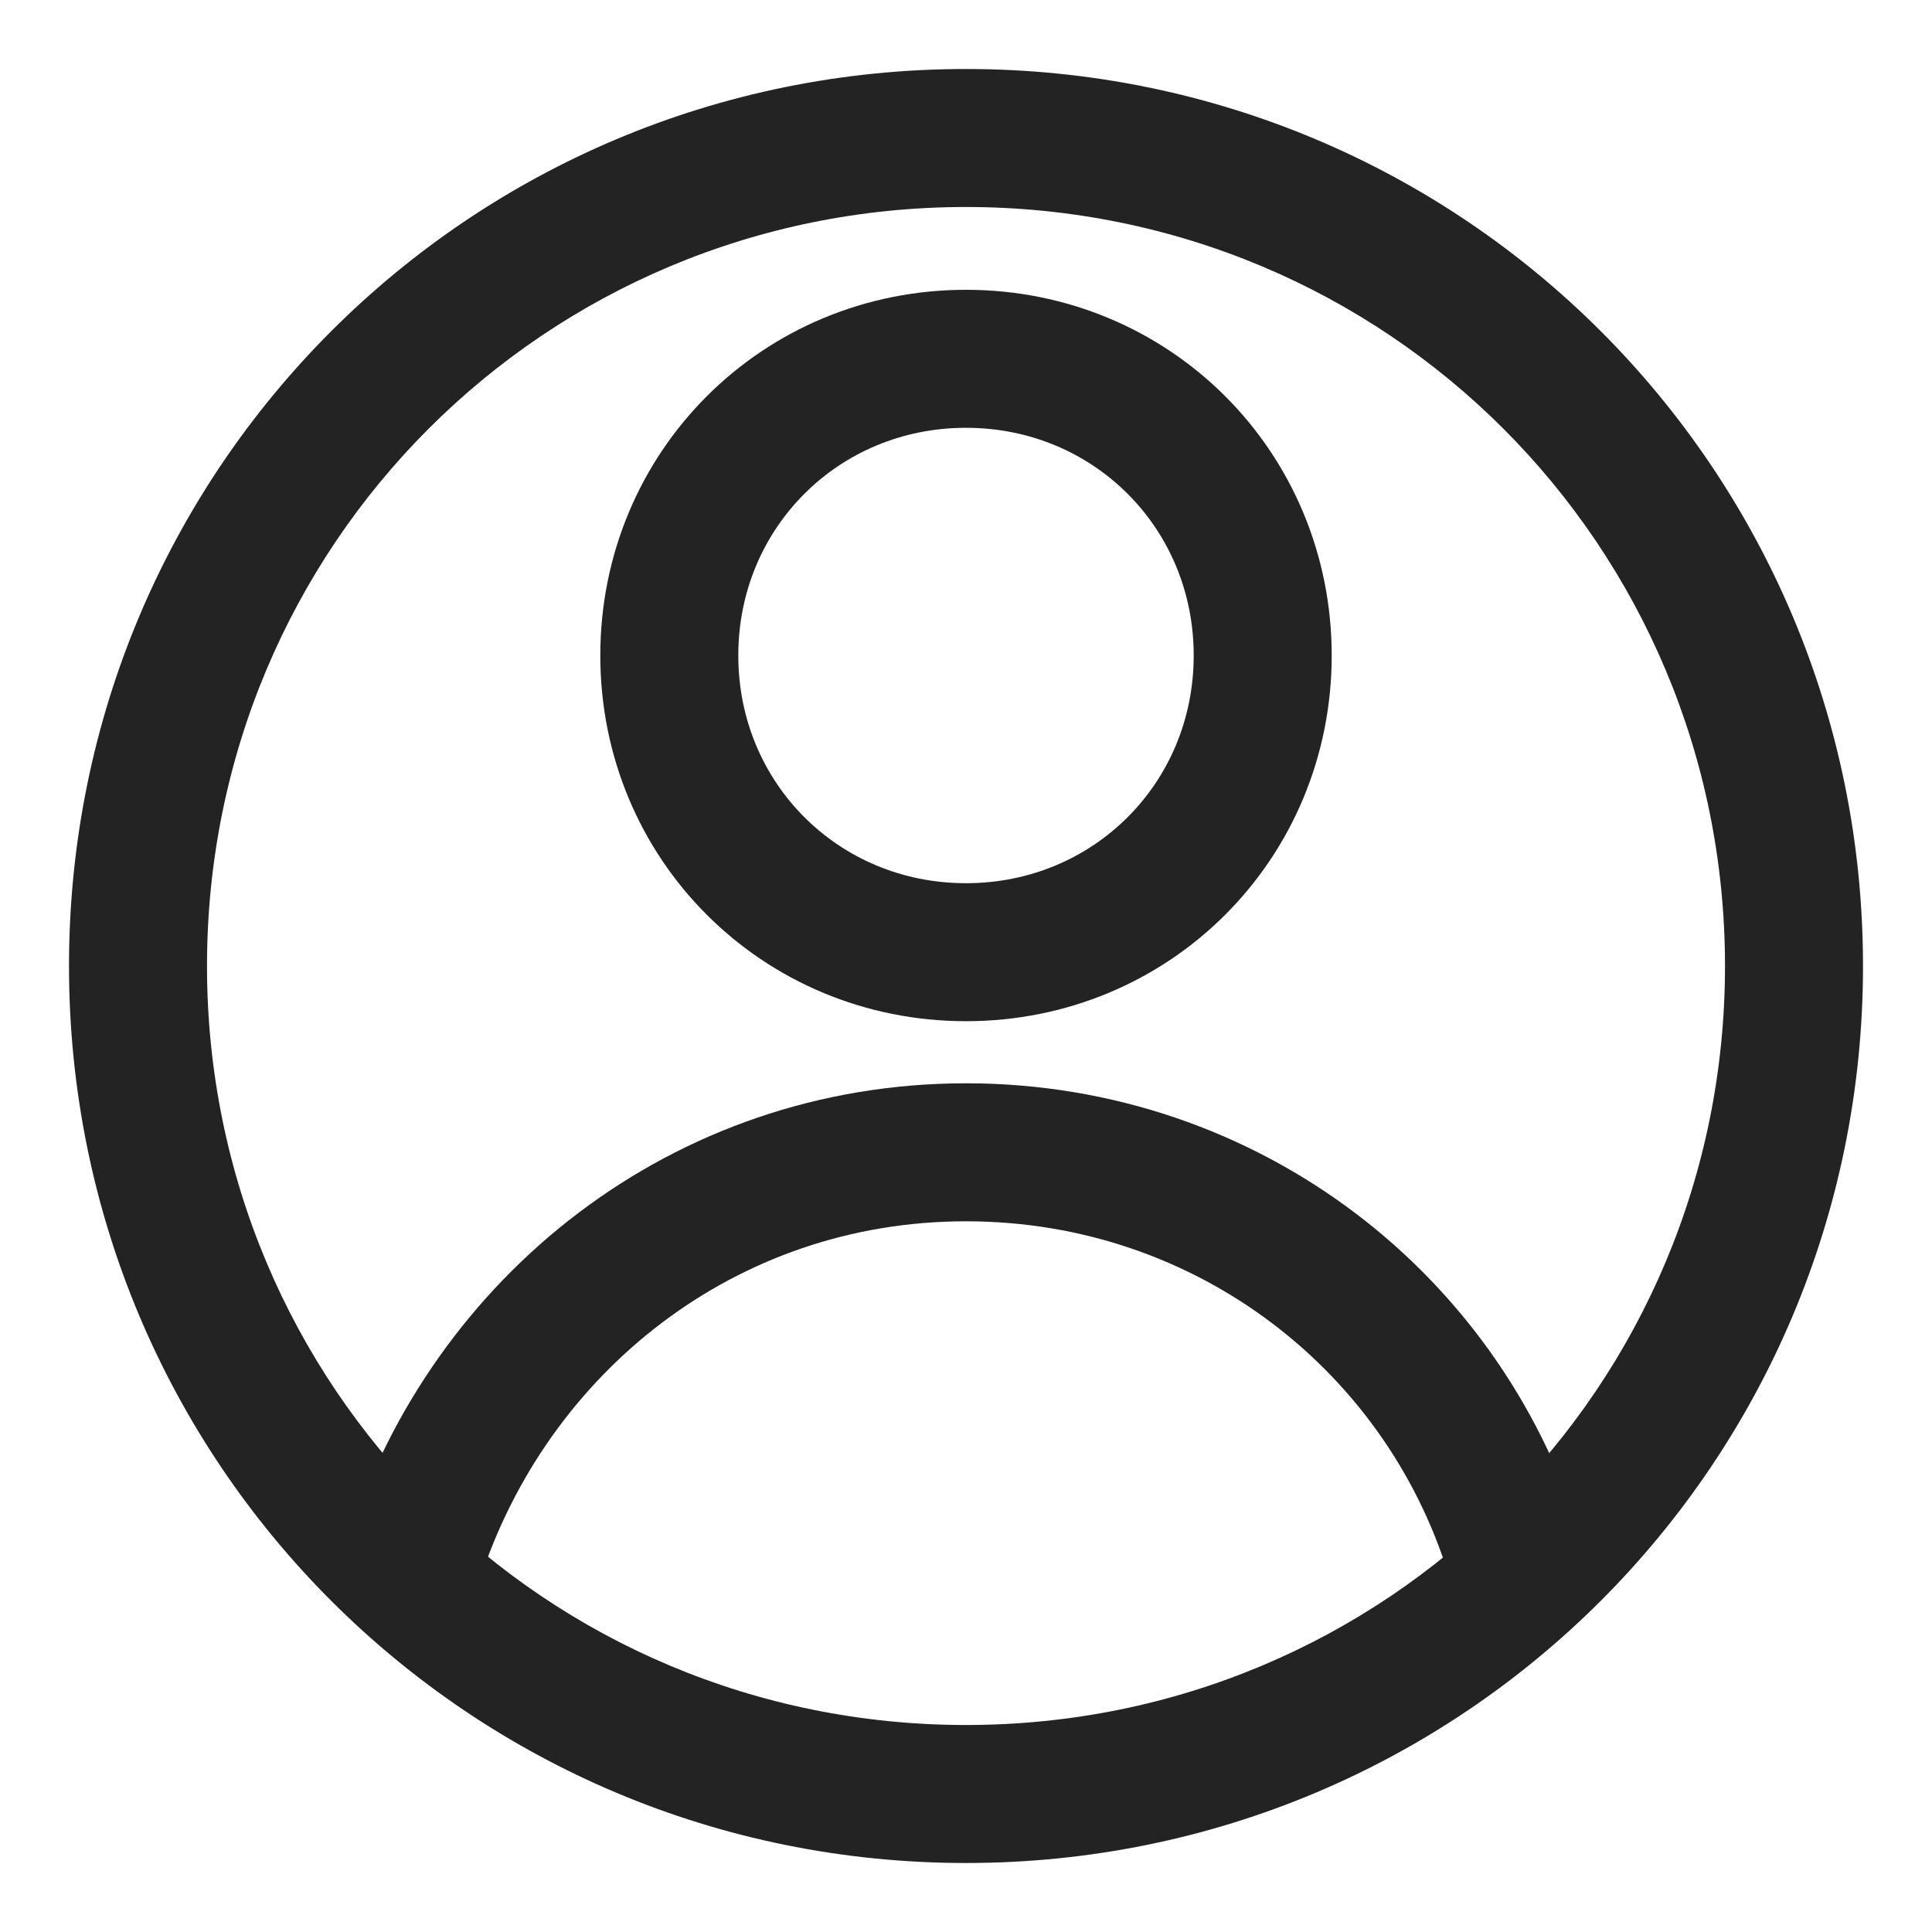
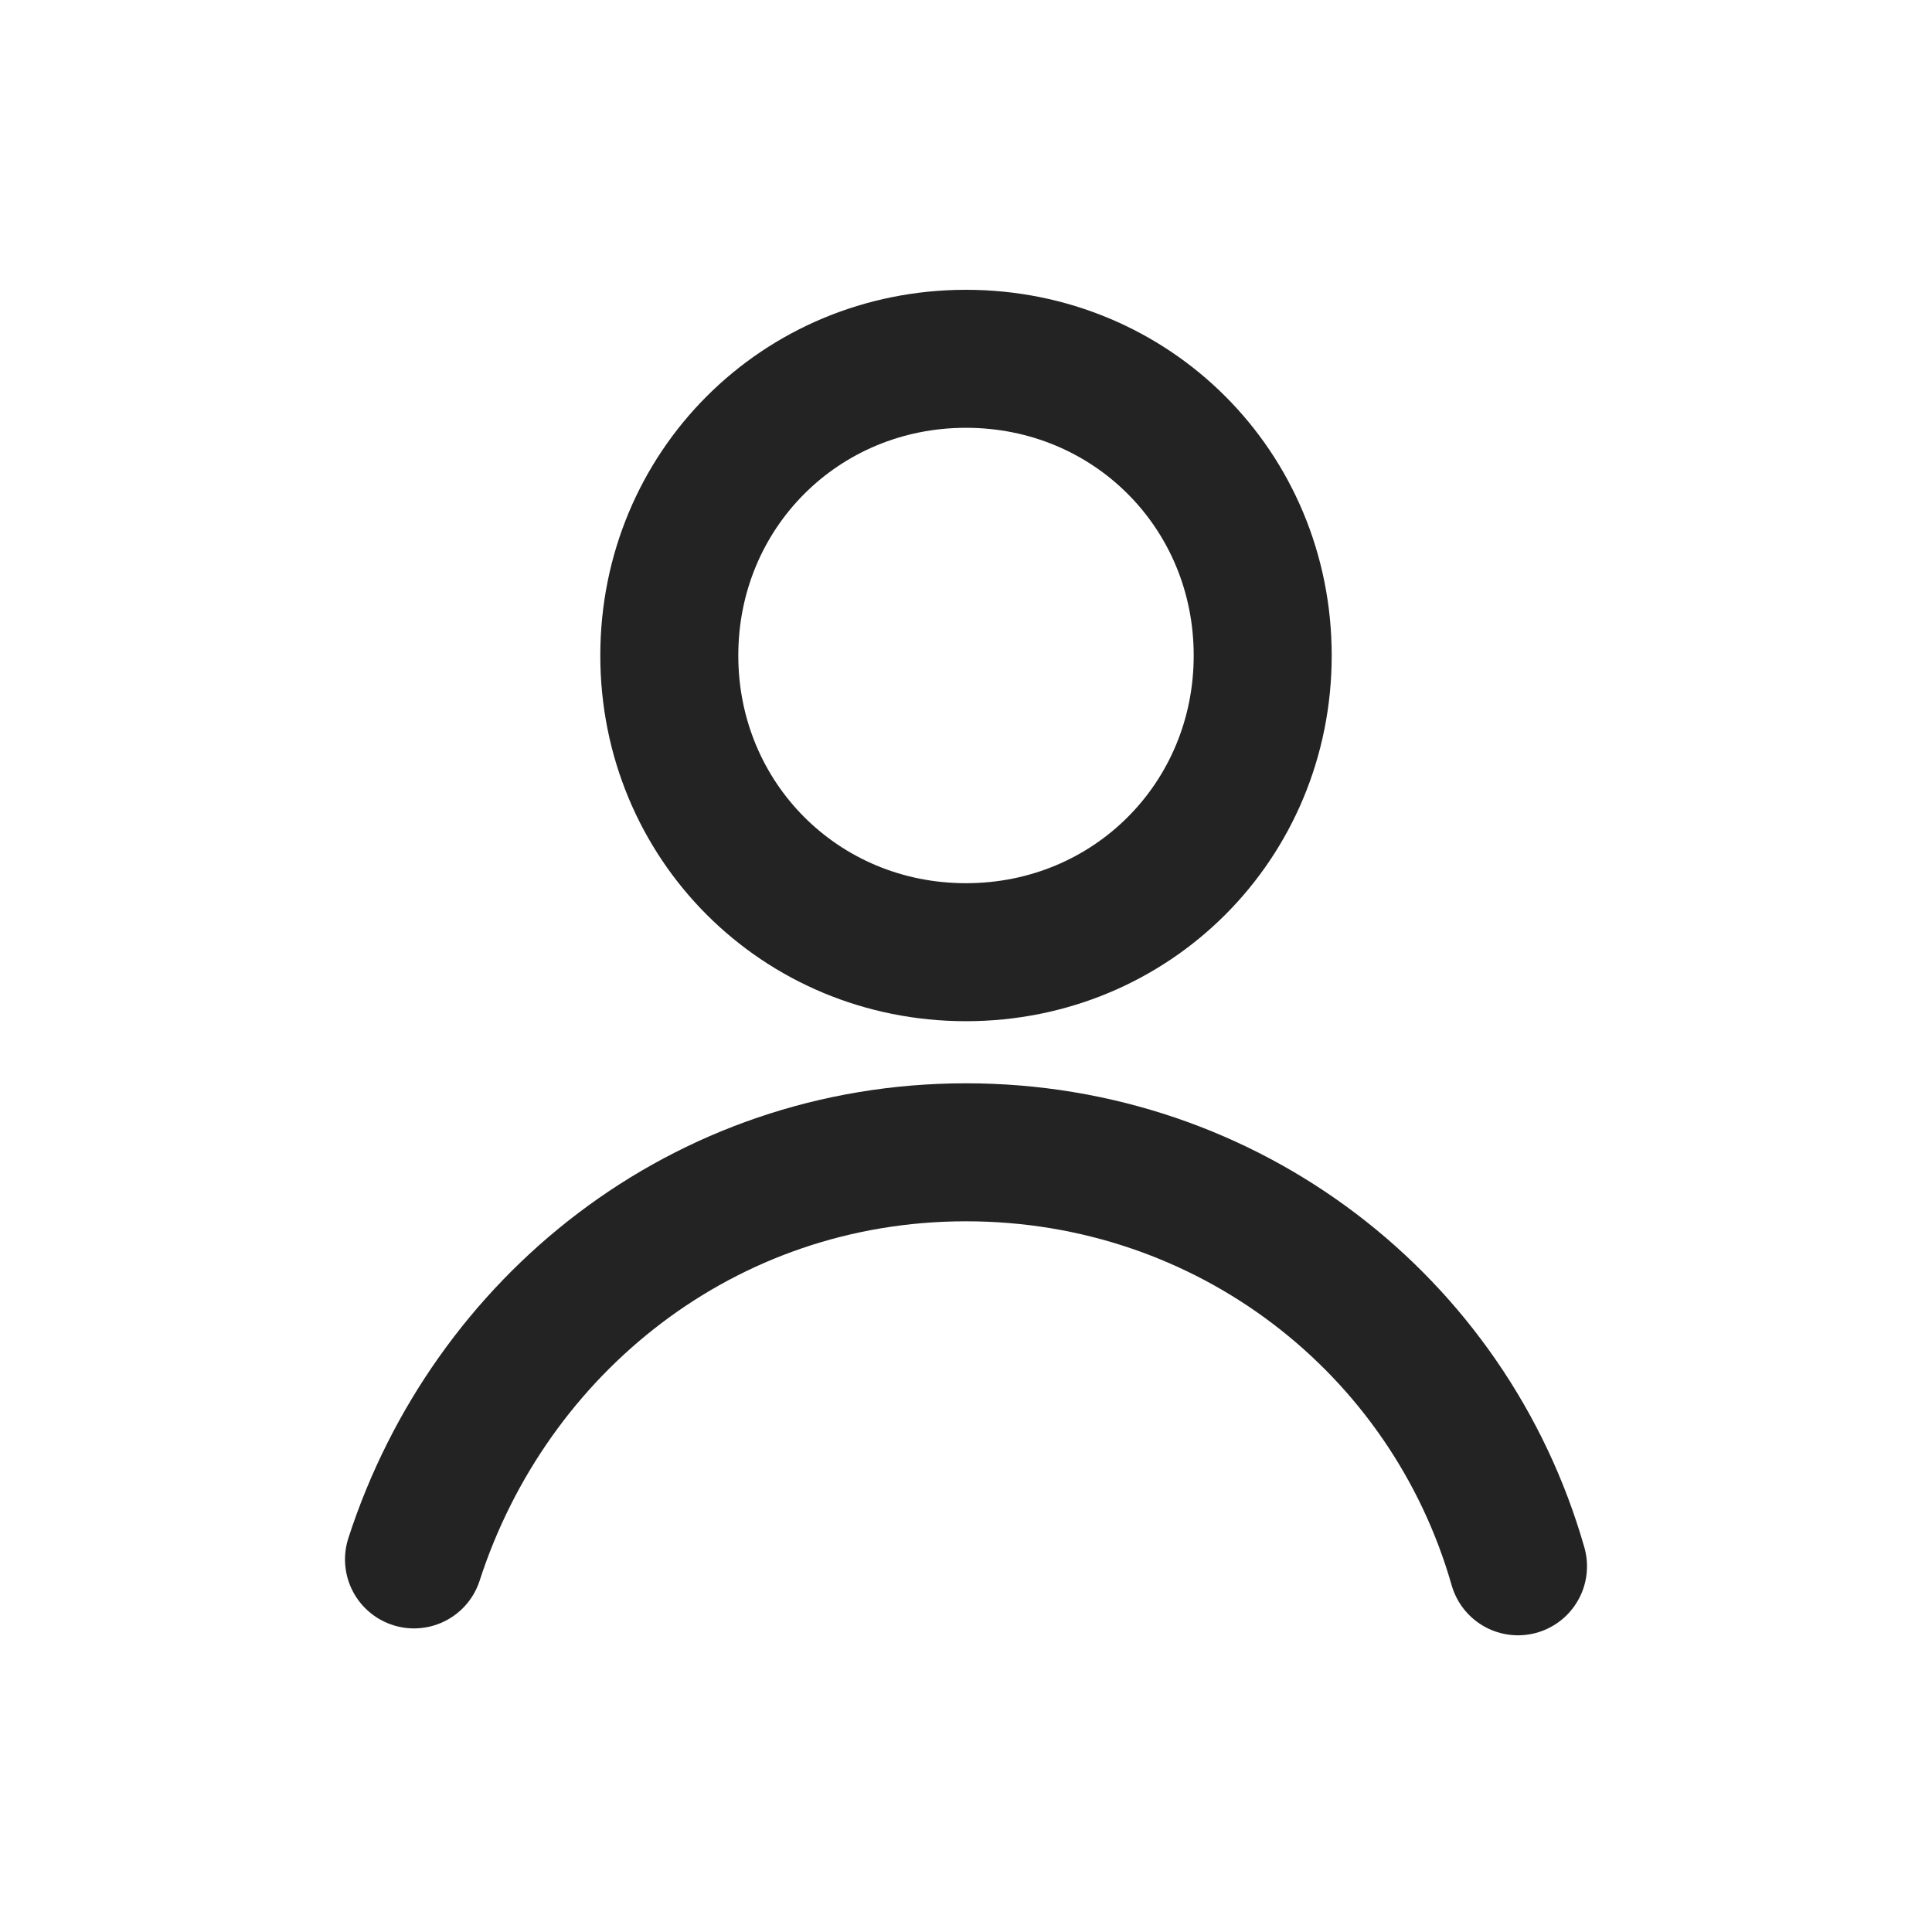
<svg xmlns="http://www.w3.org/2000/svg" version="1.1" id="Capa_1" x="0px" y="0px" viewBox="0 0 28 28" style="enable-background:new 0 0 28 28;" xml:space="preserve">
  <style type="text/css">
	.st0{fill:none;stroke:#232323;stroke-width:2;stroke-linecap:round;stroke-linejoin:round;stroke-miterlimit:10;}
	.st1{fill:none;stroke:#232323;stroke-width:1.983;stroke-linecap:round;stroke-linejoin:round;stroke-miterlimit:10;}
	.st2{fill:#232323;}
	.st3{fill:none;stroke:#232323;stroke-width:2;stroke-linecap:round;stroke-miterlimit:10;}
	.st4{fill:none;stroke:#232323;stroke-width:2.298;stroke-linecap:round;stroke-linejoin:round;stroke-miterlimit:10;}
	.st5{fill:#FFFFFF;}
	.st6{fill-rule:evenodd;clip-rule:evenodd;fill:#232323;}
	.st7{clip-path:url(#SVGID_00000147178081343875766760000000038879222602127765_);}
	.st8{fill:none;stroke:#232323;stroke-width:1.904;stroke-linecap:round;stroke-linejoin:round;stroke-miterlimit:10;}
	.st9{fill:none;stroke:#232323;stroke-width:1.951;stroke-linecap:round;stroke-linejoin:round;stroke-miterlimit:10;}
	.st10{fill:none;stroke:#232323;stroke-width:1.932;stroke-linecap:round;stroke-linejoin:round;stroke-miterlimit:10;}
	.st11{fill:none;stroke:#232323;stroke-width:1.783;stroke-linecap:round;stroke-linejoin:round;stroke-miterlimit:10;}
	.st12{fill:none;stroke:#232323;stroke-width:1.574;stroke-linecap:round;stroke-linejoin:round;stroke-miterlimit:10;}
	.st13{clip-path:url(#SVGID_00000041261112578025020990000007040549961823858076_);}
	.st14{clip-path:url(#SVGID_00000142160427416207727700000003619001523804262805_);}
	.st15{clip-path:url(#SVGID_00000139271051246351280280000008986335893767995284_);}
	.st16{fill:none;stroke:#232323;stroke-width:2;stroke-miterlimit:10;}
	
		.st17{fill-rule:evenodd;clip-rule:evenodd;fill:none;stroke:#232323;stroke-width:2;stroke-linecap:round;stroke-linejoin:round;stroke-miterlimit:10;}
	.st18{fill:none;stroke:#232323;stroke-width:2.054;stroke-miterlimit:10;}
	.st19{stroke:#000000;stroke-width:0.75;stroke-linecap:round;stroke-linejoin:round;stroke-miterlimit:10;}
</style>
  <g>
-     <path class="st2" d="M14,3c6.1,0,11,4.9,11,11s-4.9,11-11,11S3,20.1,3,14S7.9,3,14,3z M14,1C6.8,1,1,6.8,1,14s5.8,13,13,13   s13-5.8,13-13S21.2,1,14,1z" />
    <path class="st0" d="M14,13.8c2.4,0,4.3-1.9,4.3-4.3c0-2.4-1.9-4.3-4.3-4.3S9.7,7.1,9.7,9.5C9.7,11.9,11.6,13.8,14,13.8z" />
    <path class="st0" d="M22,22.7c-1-3.5-4.2-6-8-6s-6.9,2.5-8,5.9" />
  </g>
</svg>